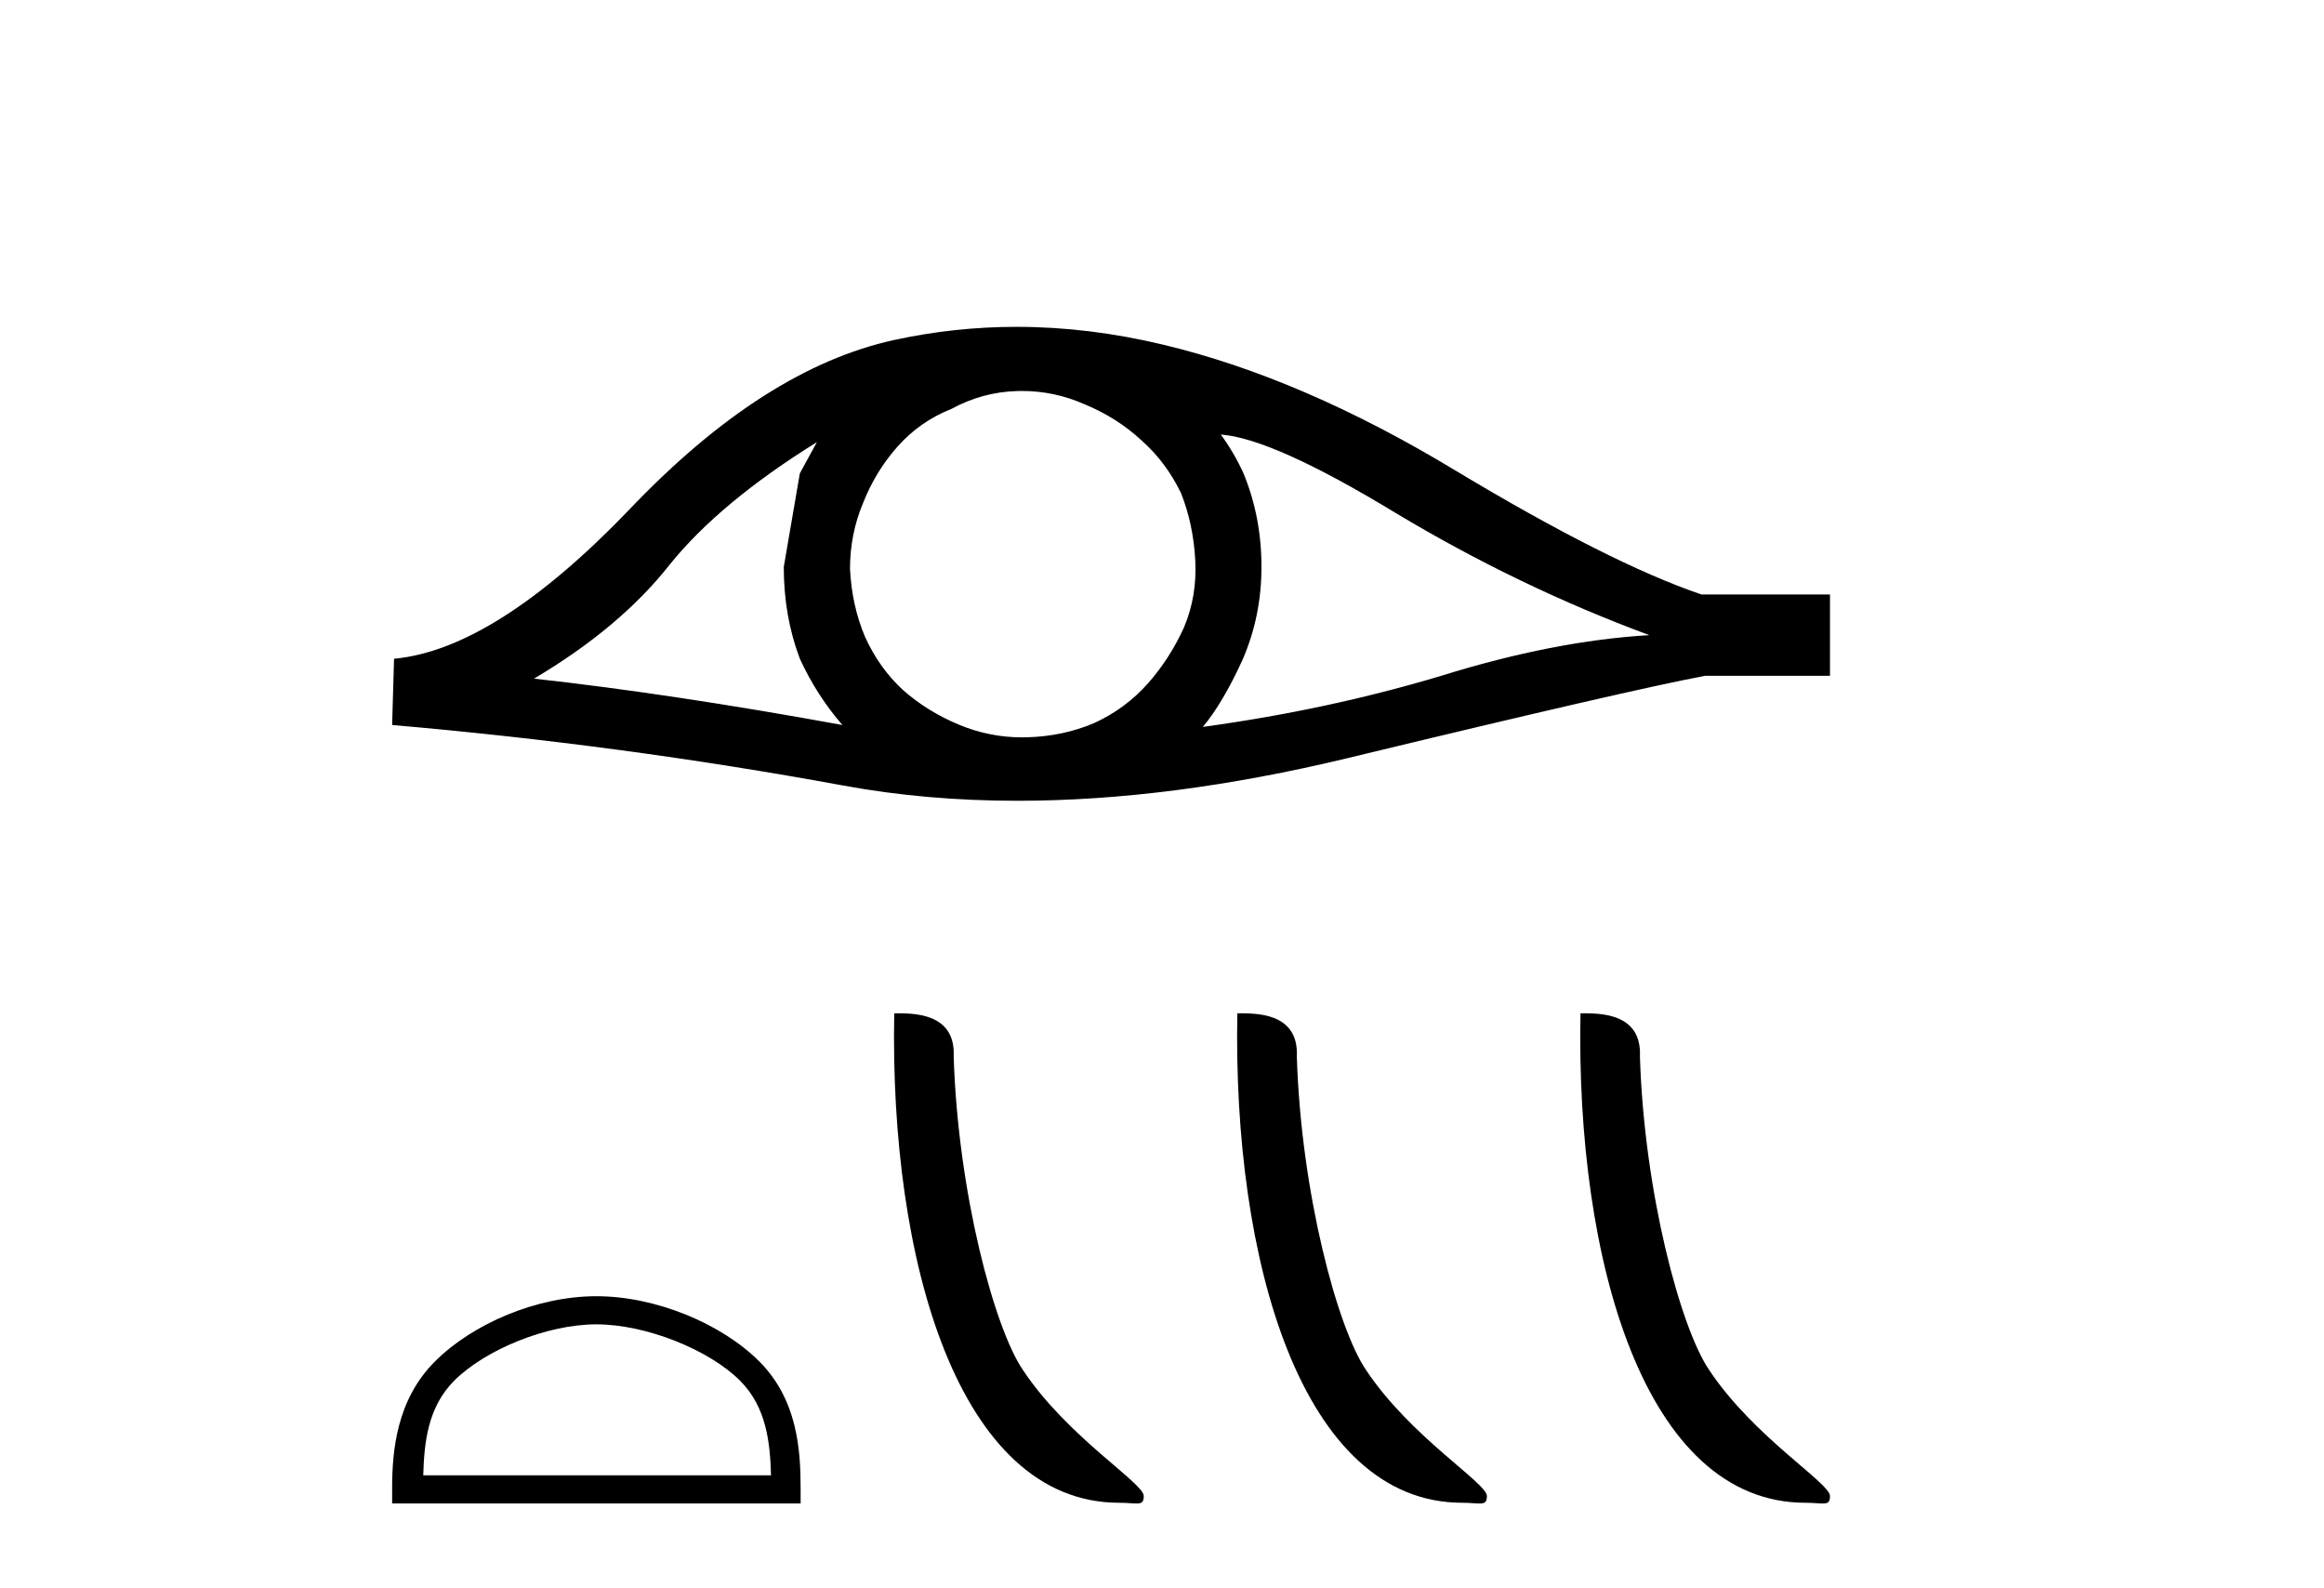
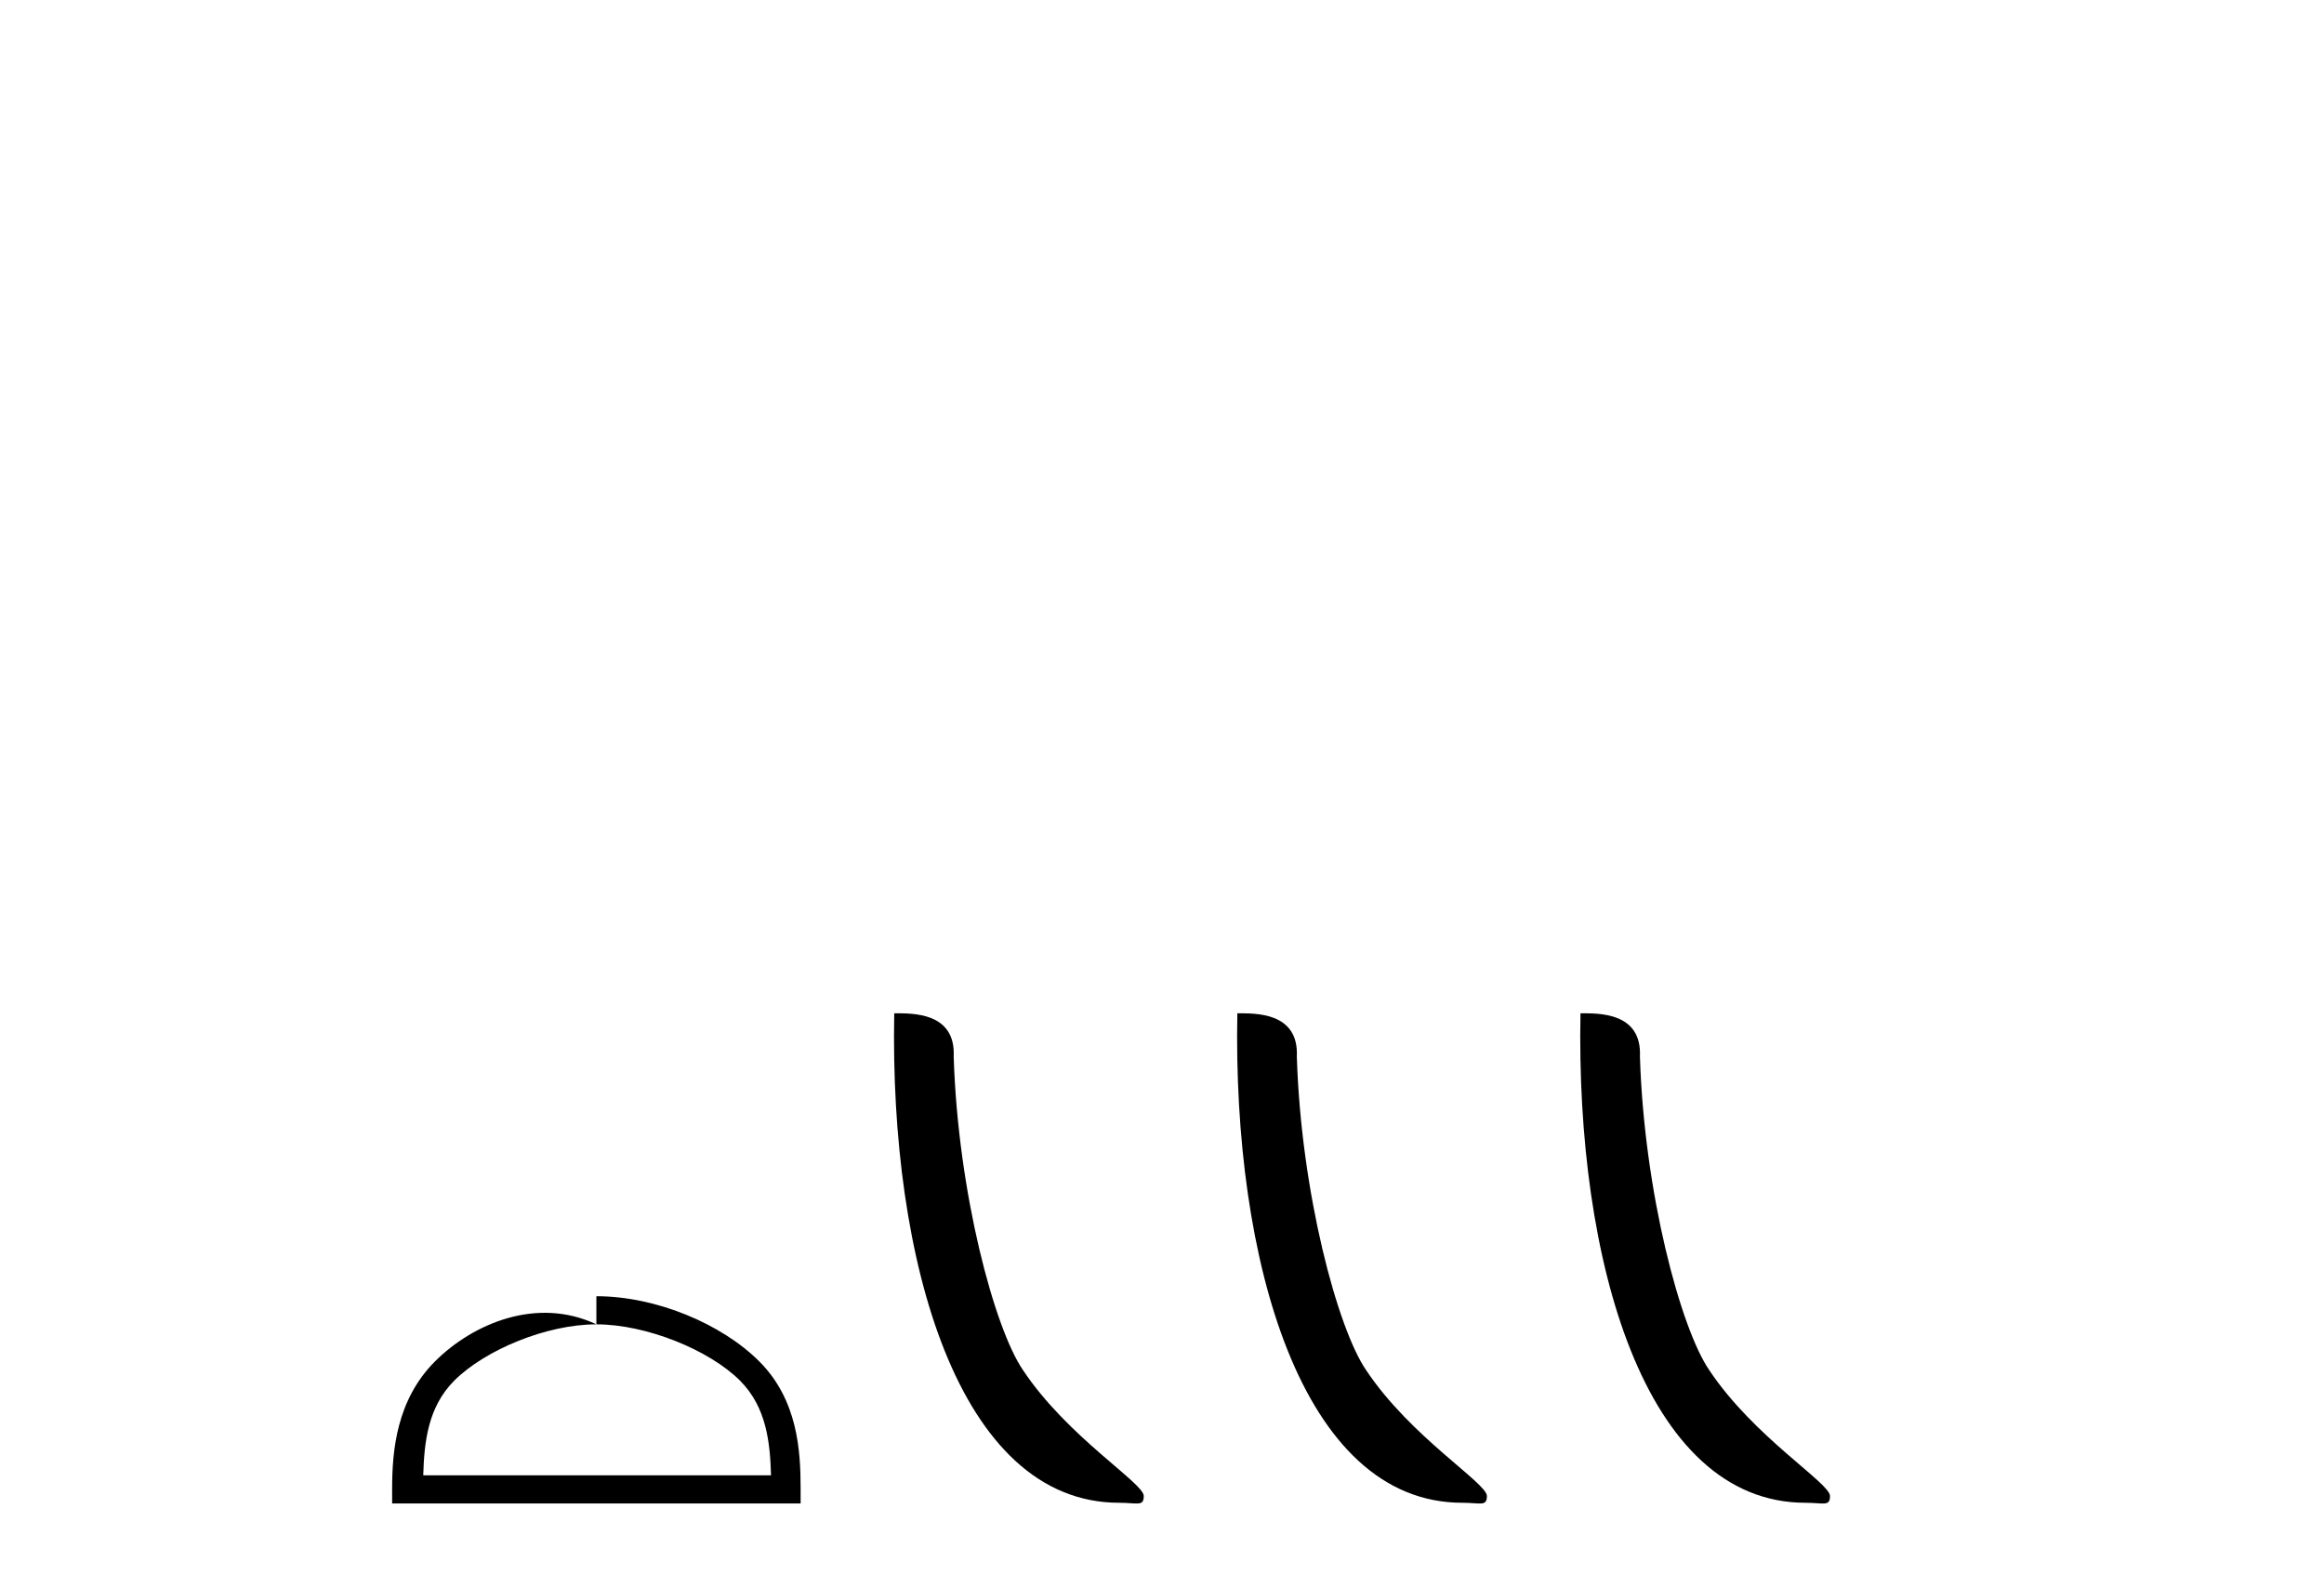
<svg xmlns="http://www.w3.org/2000/svg" width="60.0" height="41.0">
-   <path d="M 21.09 11.413 Q 20.894 11.779 20.65 12.219 L 20.235 14.636 Q 20.235 15.906 20.65 17.005 Q 21.09 17.958 21.749 18.715 Q 17.329 17.909 13.788 17.518 Q 16.01 16.199 17.28 14.587 Q 18.574 12.976 21.09 11.413 ZM 31.518 11.217 Q 32.861 11.315 36.036 13.244 Q 39.211 15.149 42.581 16.395 Q 40.115 16.541 37.209 17.445 Q 34.278 18.324 31.054 18.764 Q 31.567 18.153 32.08 17.03 Q 32.568 15.906 32.568 14.636 Q 32.568 13.342 32.104 12.219 Q 31.86 11.681 31.518 11.217 ZM 26.38 10.092 Q 27.223 10.092 28.001 10.436 Q 28.832 10.778 29.467 11.364 Q 30.102 11.925 30.492 12.731 Q 30.81 13.537 30.859 14.465 Q 30.908 15.393 30.566 16.199 Q 30.199 17.005 29.638 17.64 Q 29.051 18.3 28.246 18.666 Q 27.44 19.008 26.512 19.032 Q 26.451 19.034 26.391 19.034 Q 25.553 19.034 24.778 18.715 Q 23.947 18.373 23.312 17.811 Q 22.702 17.25 22.335 16.444 Q 21.993 15.638 21.945 14.685 Q 21.945 13.782 22.286 12.976 Q 22.604 12.17 23.166 11.535 Q 23.752 10.875 24.558 10.558 Q 25.364 10.118 26.267 10.094 Q 26.324 10.092 26.38 10.092 ZM 26.245 8.437 Q 24.648 8.437 23.092 8.775 Q 19.722 9.508 16.254 13.147 Q 12.786 16.761 10.173 17.005 L 10.124 18.715 Q 16.059 19.228 21.774 20.278 Q 23.91 20.671 26.269 20.671 Q 30.219 20.671 34.791 19.57 Q 42.069 17.811 44.022 17.445 L 47.246 17.445 L 47.246 15.345 L 43.925 15.345 Q 41.556 14.539 37.575 12.145 Q 33.618 9.752 30.028 8.897 Q 28.108 8.437 26.245 8.437 Z" style="fill:#000000;stroke:none" />
-   <path d="M 15.397 34.186 C 16.694 34.186 18.318 34.852 19.104 35.638 C 19.791 36.325 19.881 37.237 19.906 38.083 L 10.927 38.083 C 10.952 37.237 11.042 36.325 11.729 35.638 C 12.515 34.852 14.1 34.186 15.397 34.186 ZM 15.397 33.46 C 13.858 33.46 12.203 34.171 11.232 35.141 C 10.237 36.136 10.124 37.447 10.124 38.427 L 10.124 38.809 L 20.67 38.809 L 20.67 38.427 C 20.67 37.447 20.596 36.136 19.601 35.141 C 18.63 34.171 16.936 33.46 15.397 33.46 Z" style="fill:#000000;stroke:none" />
+   <path d="M 15.397 34.186 C 16.694 34.186 18.318 34.852 19.104 35.638 C 19.791 36.325 19.881 37.237 19.906 38.083 L 10.927 38.083 C 10.952 37.237 11.042 36.325 11.729 35.638 C 12.515 34.852 14.1 34.186 15.397 34.186 ZC 13.858 33.46 12.203 34.171 11.232 35.141 C 10.237 36.136 10.124 37.447 10.124 38.427 L 10.124 38.809 L 20.67 38.809 L 20.67 38.427 C 20.67 37.447 20.596 36.136 19.601 35.141 C 18.63 34.171 16.936 33.46 15.397 33.46 Z" style="fill:#000000;stroke:none" />
  <path d="M 28.896 38.792 C 29.364 38.792 29.529 38.897 29.529 38.616 C 29.529 38.281 27.563 37.098 26.413 35.37 C 25.675 34.296 24.732 30.791 24.622 27.275 C 24.677 26.122 23.545 26.157 23.087 26.157 C 22.964 32.515 24.735 38.792 28.896 38.792 Z" style="fill:#000000;stroke:none" />
  <path d="M 37.754 38.792 C 38.222 38.792 38.388 38.897 38.388 38.616 C 38.388 38.281 36.422 37.098 35.271 35.37 C 34.533 34.296 33.59 30.791 33.481 27.275 C 33.536 26.122 32.404 26.157 31.945 26.157 C 31.823 32.515 33.594 38.792 37.754 38.792 Z" style="fill:#000000;stroke:none" />
  <path d="M 46.613 38.792 C 47.081 38.792 47.246 38.897 47.246 38.616 C 47.246 38.281 45.281 37.098 44.13 35.37 C 43.392 34.296 42.449 30.791 42.339 27.275 C 42.394 26.122 41.262 26.157 40.804 26.157 C 40.681 32.515 42.452 38.792 46.613 38.792 Z" style="fill:#000000;stroke:none" />
</svg>